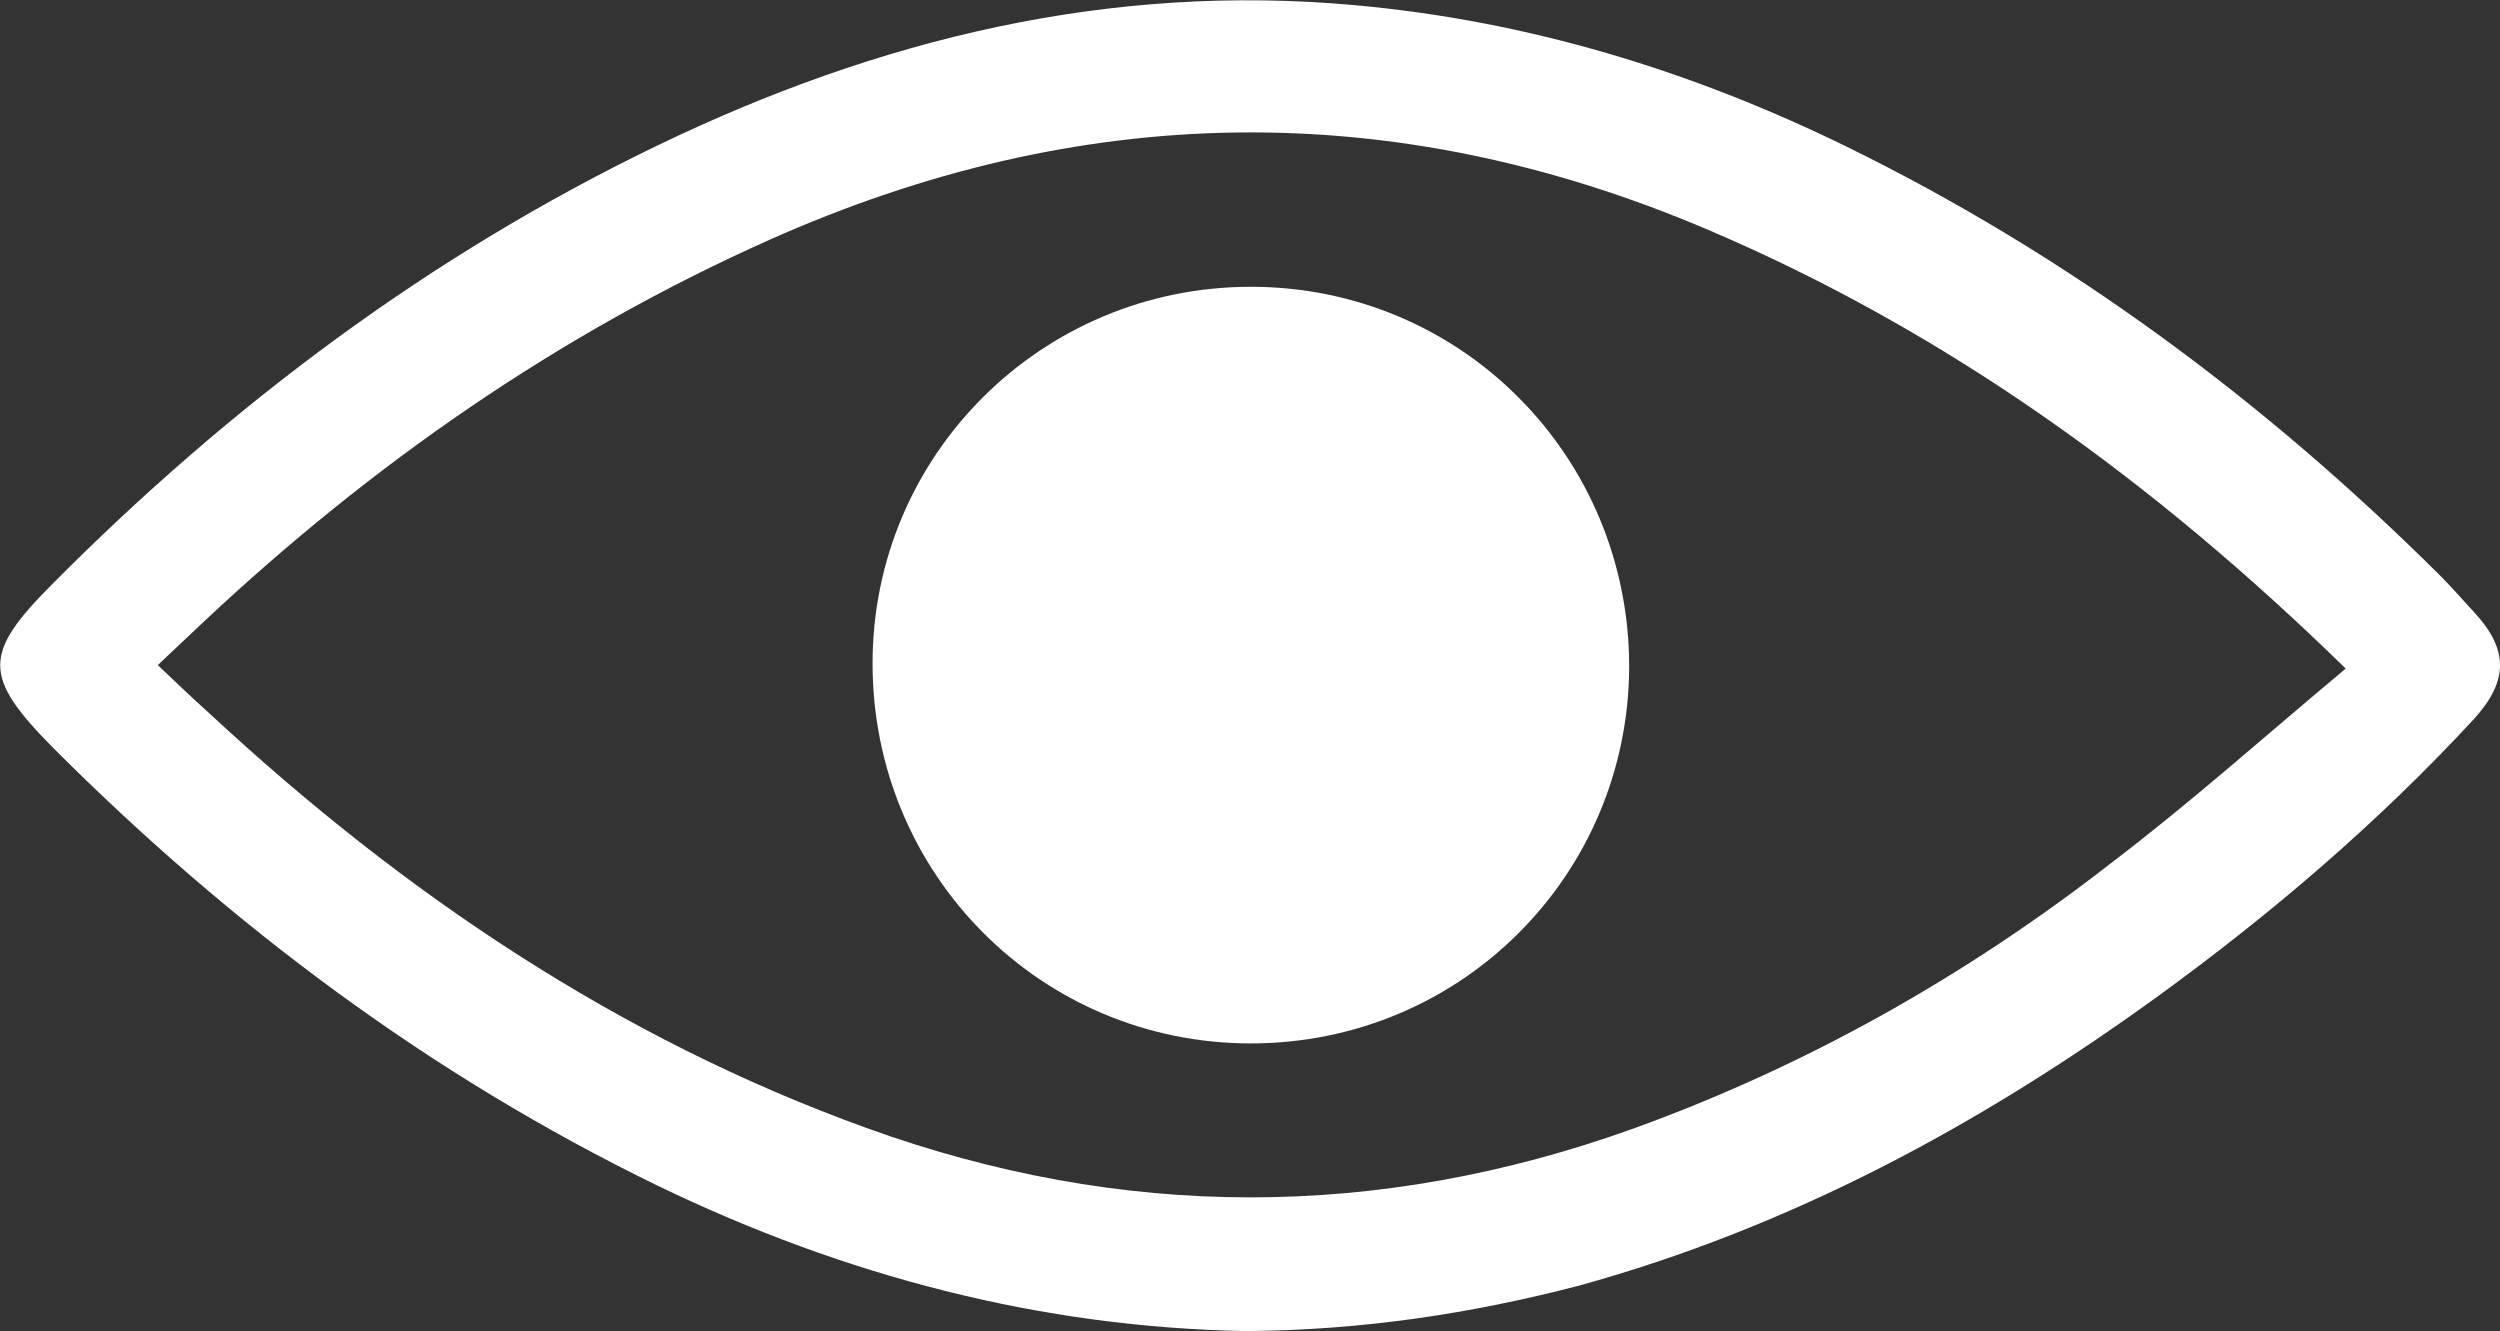
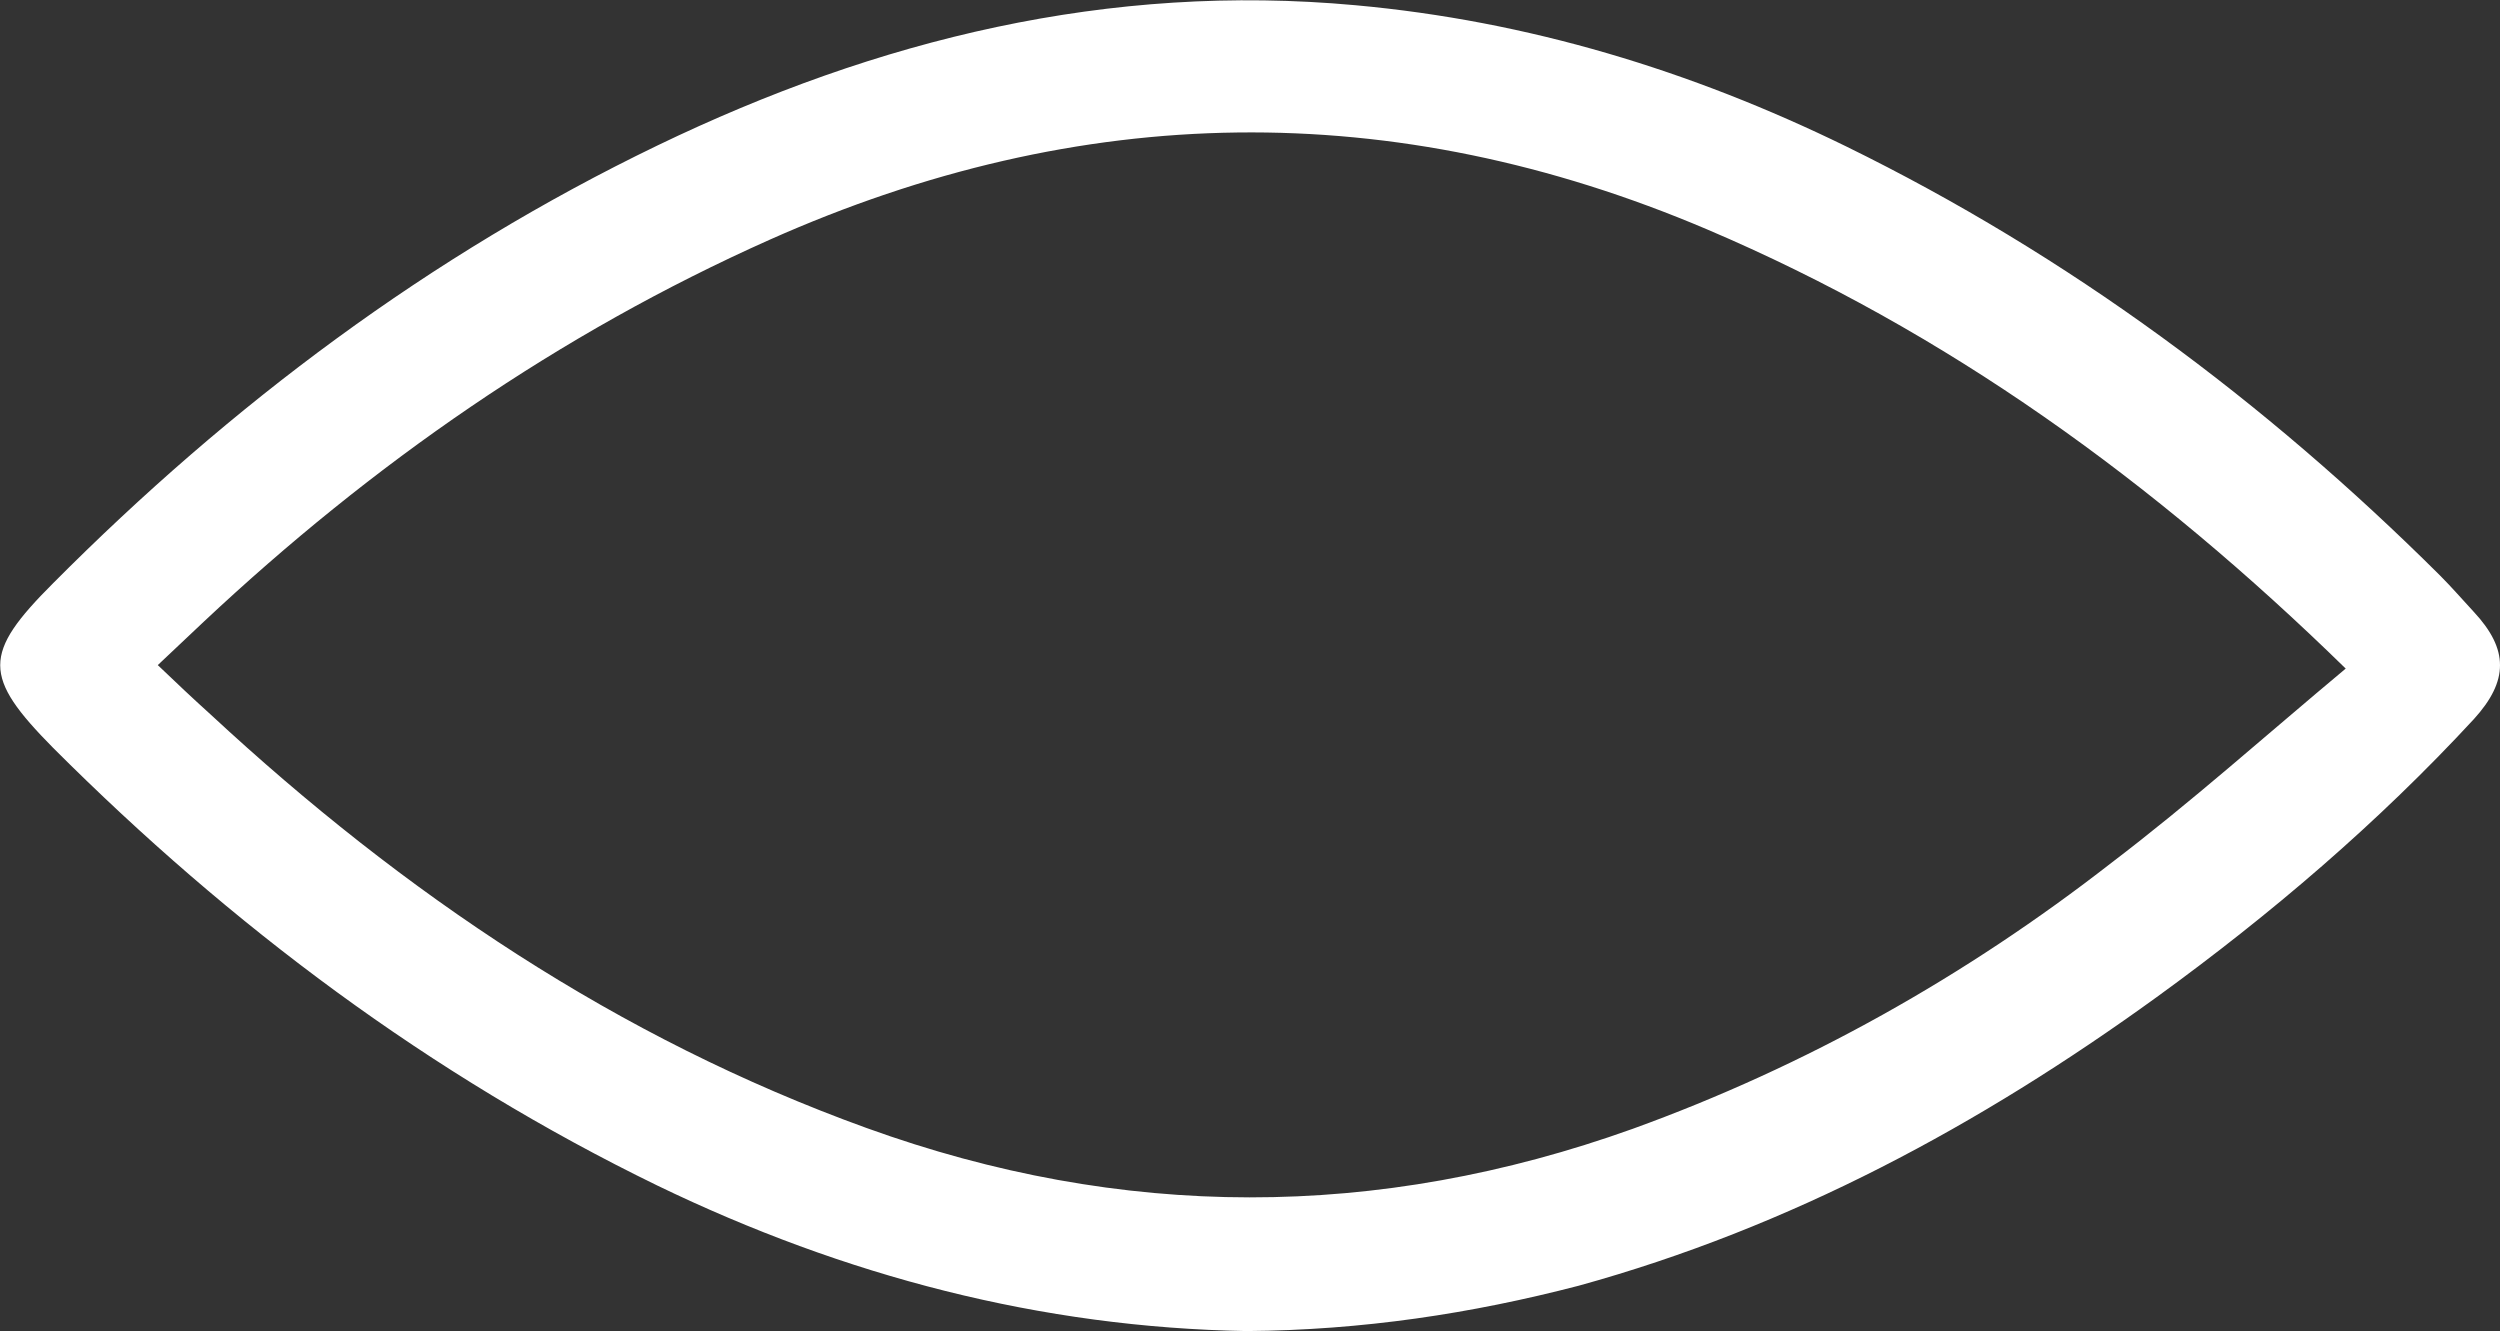
<svg xmlns="http://www.w3.org/2000/svg" version="1.1" id="Capa_1" x="0px" y="0px" viewBox="0 0 286.8 152.7" style="enable-background:new 0 0 286.8 152.7;" xml:space="preserve">
  <rect x="0" y="0" width="286.8" height="152.7" fill="#333333" stroke="none" />
  <style type="text/css">
	.st0{fill:#FFFFFF;}
</style>
  <g>
    <path class="st0" d="M143,152.7c-23.5-0.4-46.1-6.3-67.6-16.7c-26.1-12.7-48.9-29.8-69.3-50.2C-2,77.6-2,75,6.1,66.9   c20.4-20.5,43.2-37.6,69.3-50.2C100.7,4.5,127.2-2,155.5,0.6c19.8,1.8,38.5,7.5,56.3,16.2c25.5,12.5,48,29.2,68.1,49.2   c1.4,1.4,2.6,2.8,3.9,4.2c4,4.3,4,7.9,0,12.3c-11,11.9-23.3,22.4-36.4,31.9c-20.3,14.7-42,26.4-66.3,33.1   C168.8,150.7,156.3,152.6,143,152.7z M269.1,76.7c-22-21.5-45.8-38.7-73.3-50.4C159.8,11,124,11.6,88.3,27.5   C64.1,38.3,42.7,53.2,23.4,71.3c-1.7,1.6-3.5,3.3-5.3,5c2.2,2.1,4.1,3.9,6.1,5.7c22.1,20.5,46.7,37.1,75.2,47.4   c29.3,10.6,58.6,10.6,87.9,0.1c19.9-7.2,38.2-17.5,54.9-30.5C251.4,92,260,84.3,269.1,76.7z" />
-     <path class="st0" d="M143.5,32.9c24.1,0,43.4,19.4,43.4,43.6c-0.1,24-19.4,43.2-43.4,43.2c-24.1,0-43.4-19.4-43.4-43.6   C100.1,52.2,119.5,32.9,143.5,32.9z" />
  </g>
</svg>